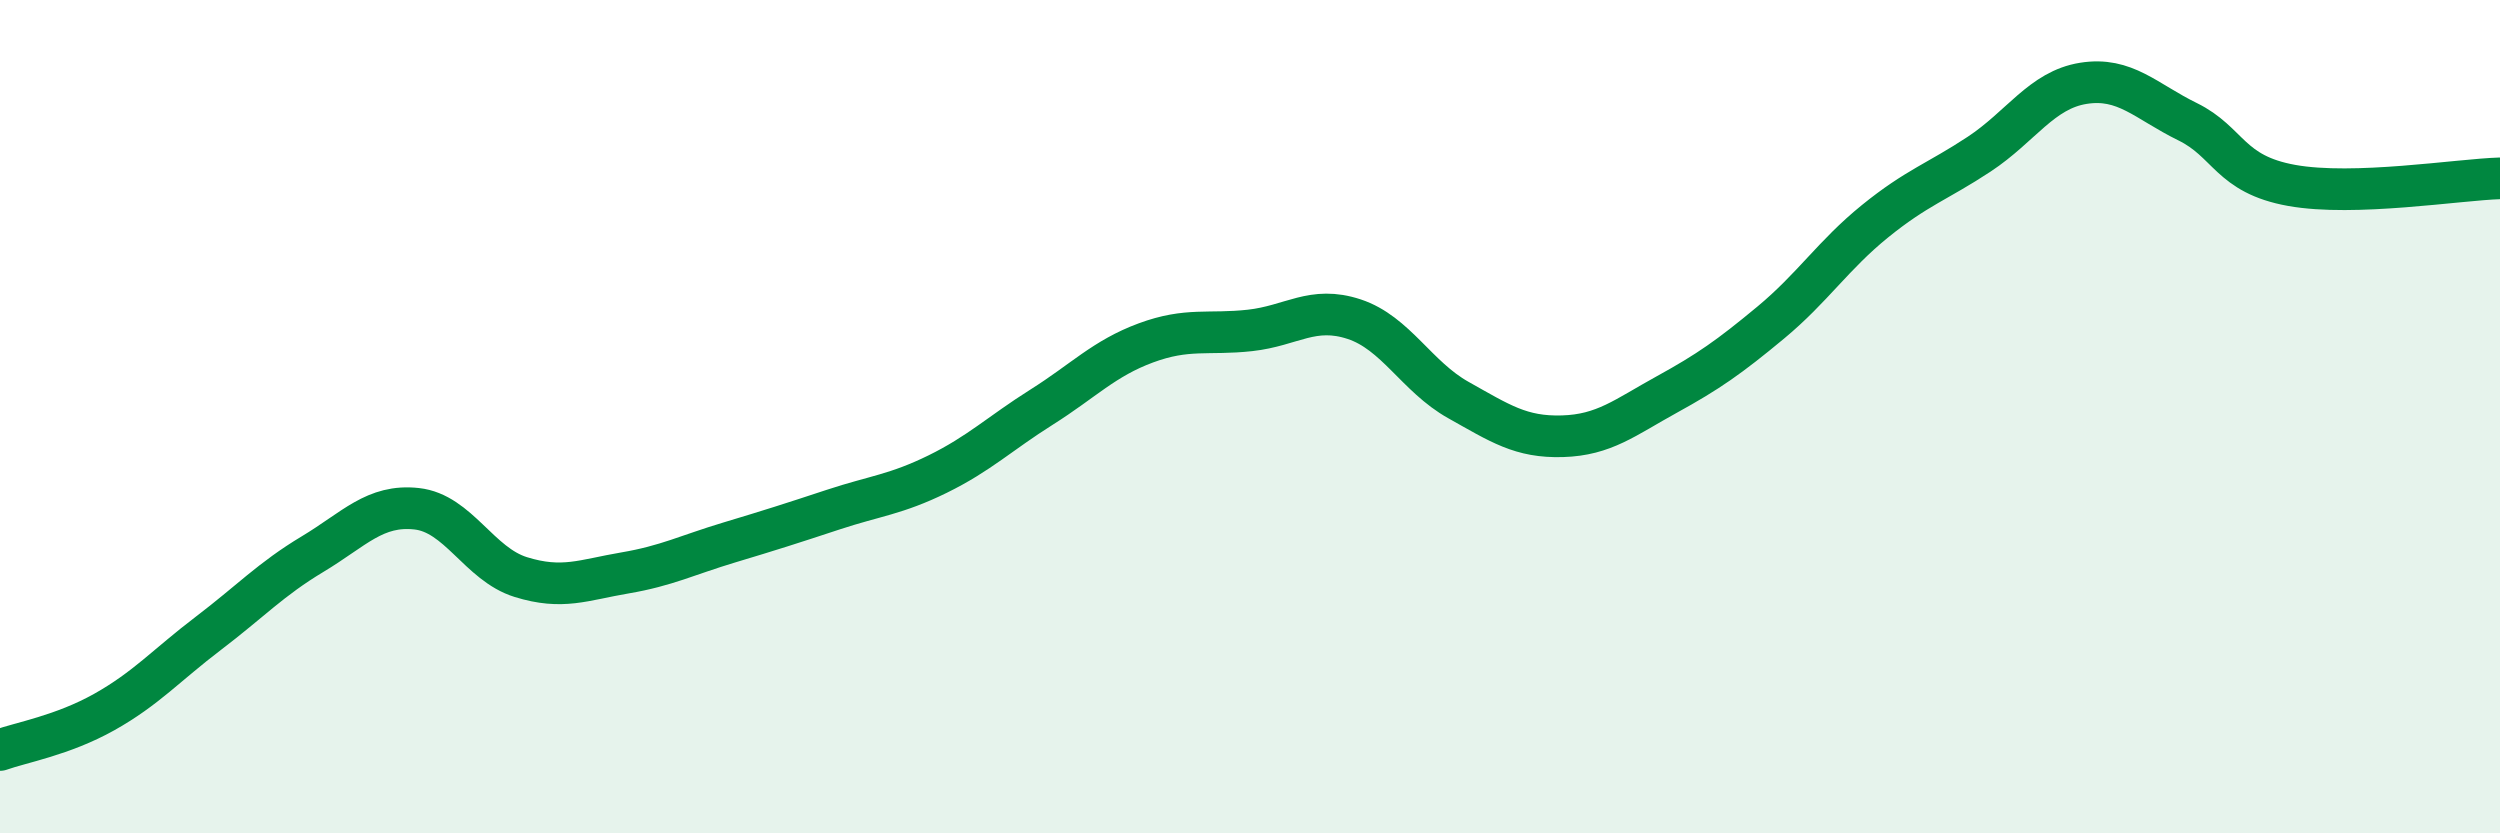
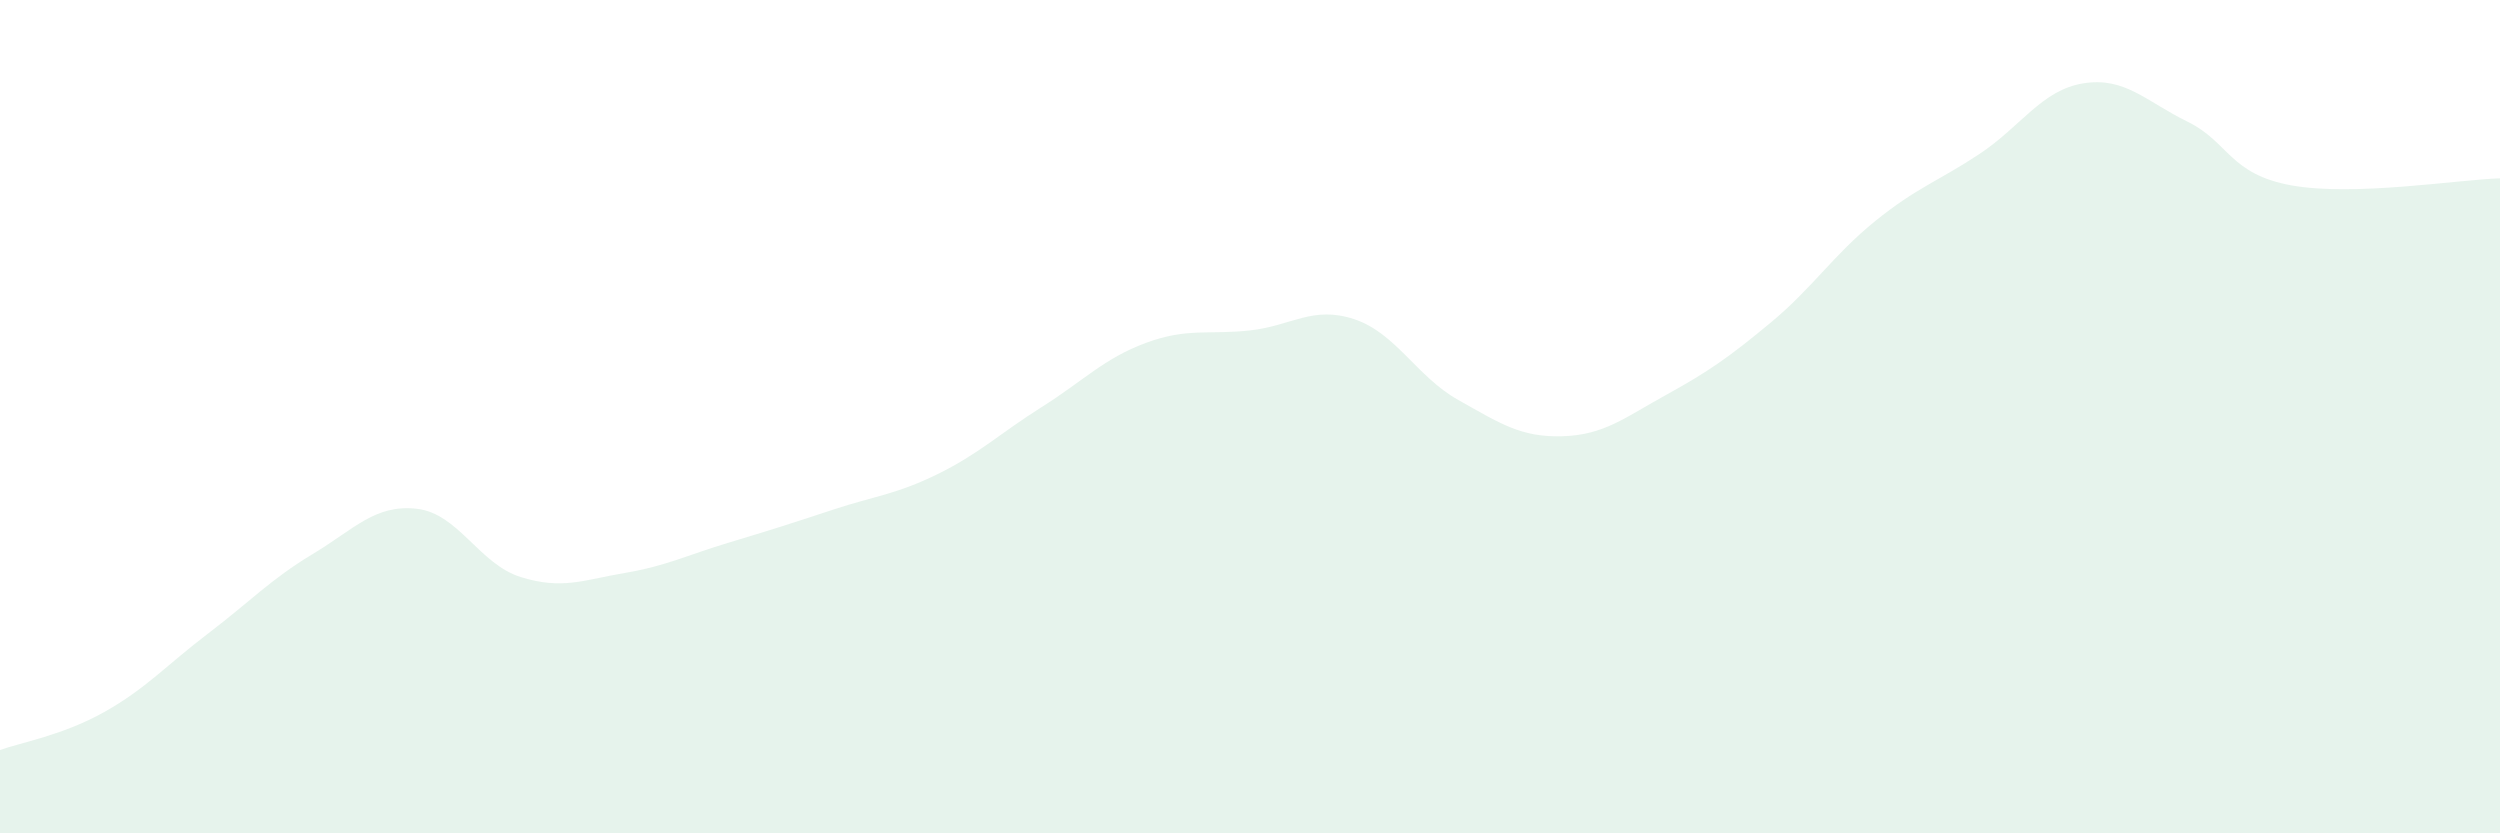
<svg xmlns="http://www.w3.org/2000/svg" width="60" height="20" viewBox="0 0 60 20">
  <path d="M 0,18 C 0.5,17.82 1.5,17.65 2.5,17.09 C 3.5,16.53 4,15.96 5,15.2 C 6,14.44 6.5,13.9 7.5,13.3 C 8.5,12.7 9,12.1 10,12.21 C 11,12.32 11.5,13.54 12.5,13.85 C 13.5,14.16 14,13.92 15,13.75 C 16,13.58 16.5,13.32 17.5,13.02 C 18.5,12.72 19,12.56 20,12.23 C 21,11.9 21.5,11.87 22.5,11.38 C 23.5,10.89 24,10.4 25,9.77 C 26,9.14 26.5,8.6 27.5,8.23 C 28.5,7.86 29,8.04 30,7.93 C 31,7.82 31.5,7.33 32.5,7.66 C 33.5,7.99 34,9.04 35,9.6 C 36,10.16 36.5,10.5 37.5,10.47 C 38.5,10.44 39,10.02 40,9.47 C 41,8.92 41.5,8.57 42.5,7.74 C 43.5,6.91 44,6.12 45,5.31 C 46,4.5 46.5,4.36 47.5,3.7 C 48.5,3.04 49,2.16 50,2 C 51,1.84 51.5,2.43 52.5,2.92 C 53.5,3.41 53.5,4.18 55,4.45 C 56.5,4.72 59,4.31 60,4.28L60 20L0 20Z" fill="#008740" opacity="0.1" stroke-linecap="round" stroke-linejoin="round" />
-   <path d="M 0,18 C 0.5,17.82 1.5,17.65 2.5,17.09 C 3.5,16.53 4,15.96 5,15.2 C 6,14.44 6.5,13.9 7.5,13.3 C 8.5,12.7 9,12.1 10,12.21 C 11,12.32 11.5,13.54 12.5,13.85 C 13.5,14.16 14,13.92 15,13.75 C 16,13.58 16.5,13.32 17.5,13.02 C 18.5,12.72 19,12.56 20,12.23 C 21,11.9 21.5,11.87 22.5,11.38 C 23.5,10.89 24,10.4 25,9.77 C 26,9.14 26.5,8.6 27.5,8.23 C 28.5,7.86 29,8.04 30,7.93 C 31,7.82 31.5,7.33 32.5,7.66 C 33.5,7.99 34,9.04 35,9.6 C 36,10.16 36.5,10.5 37.5,10.47 C 38.5,10.44 39,10.02 40,9.47 C 41,8.92 41.5,8.57 42.5,7.74 C 43.5,6.91 44,6.12 45,5.31 C 46,4.5 46.5,4.36 47.5,3.7 C 48.5,3.04 49,2.16 50,2 C 51,1.84 51.5,2.43 52.5,2.92 C 53.5,3.41 53.5,4.18 55,4.45 C 56.5,4.72 59,4.31 60,4.28" stroke="#008740" stroke-width="1" fill="none" stroke-linecap="round" stroke-linejoin="round" />
</svg>